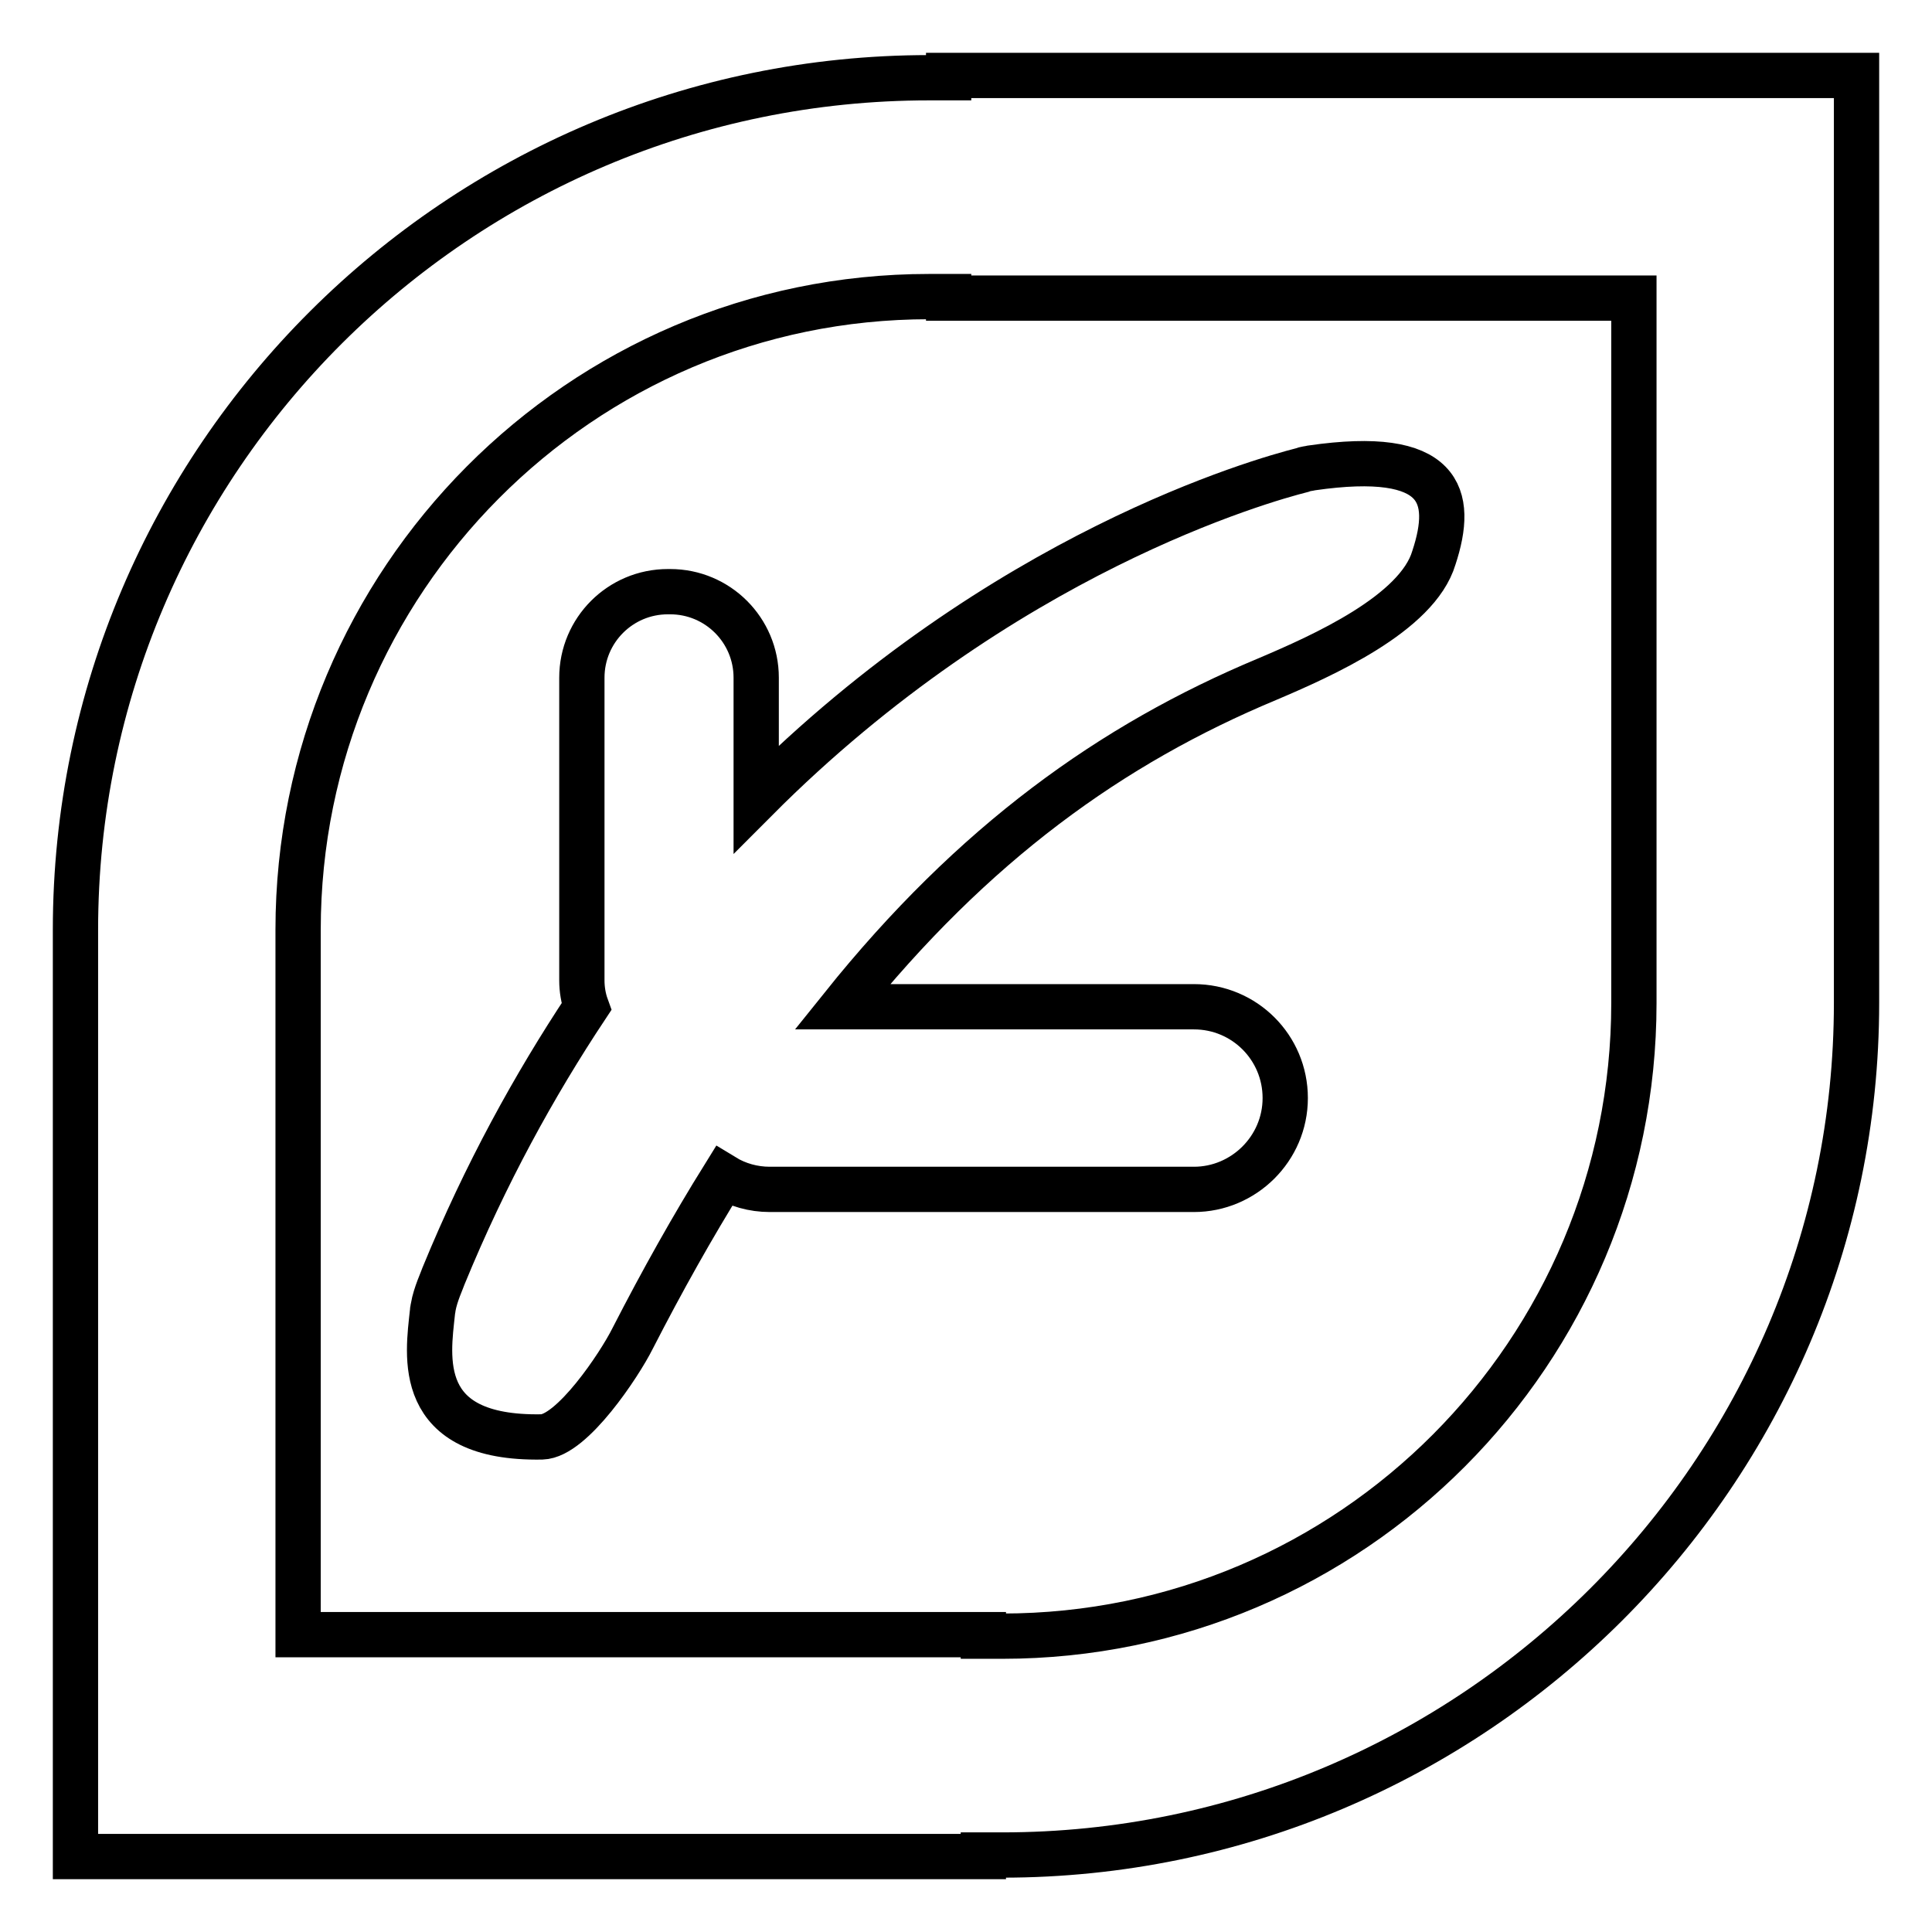
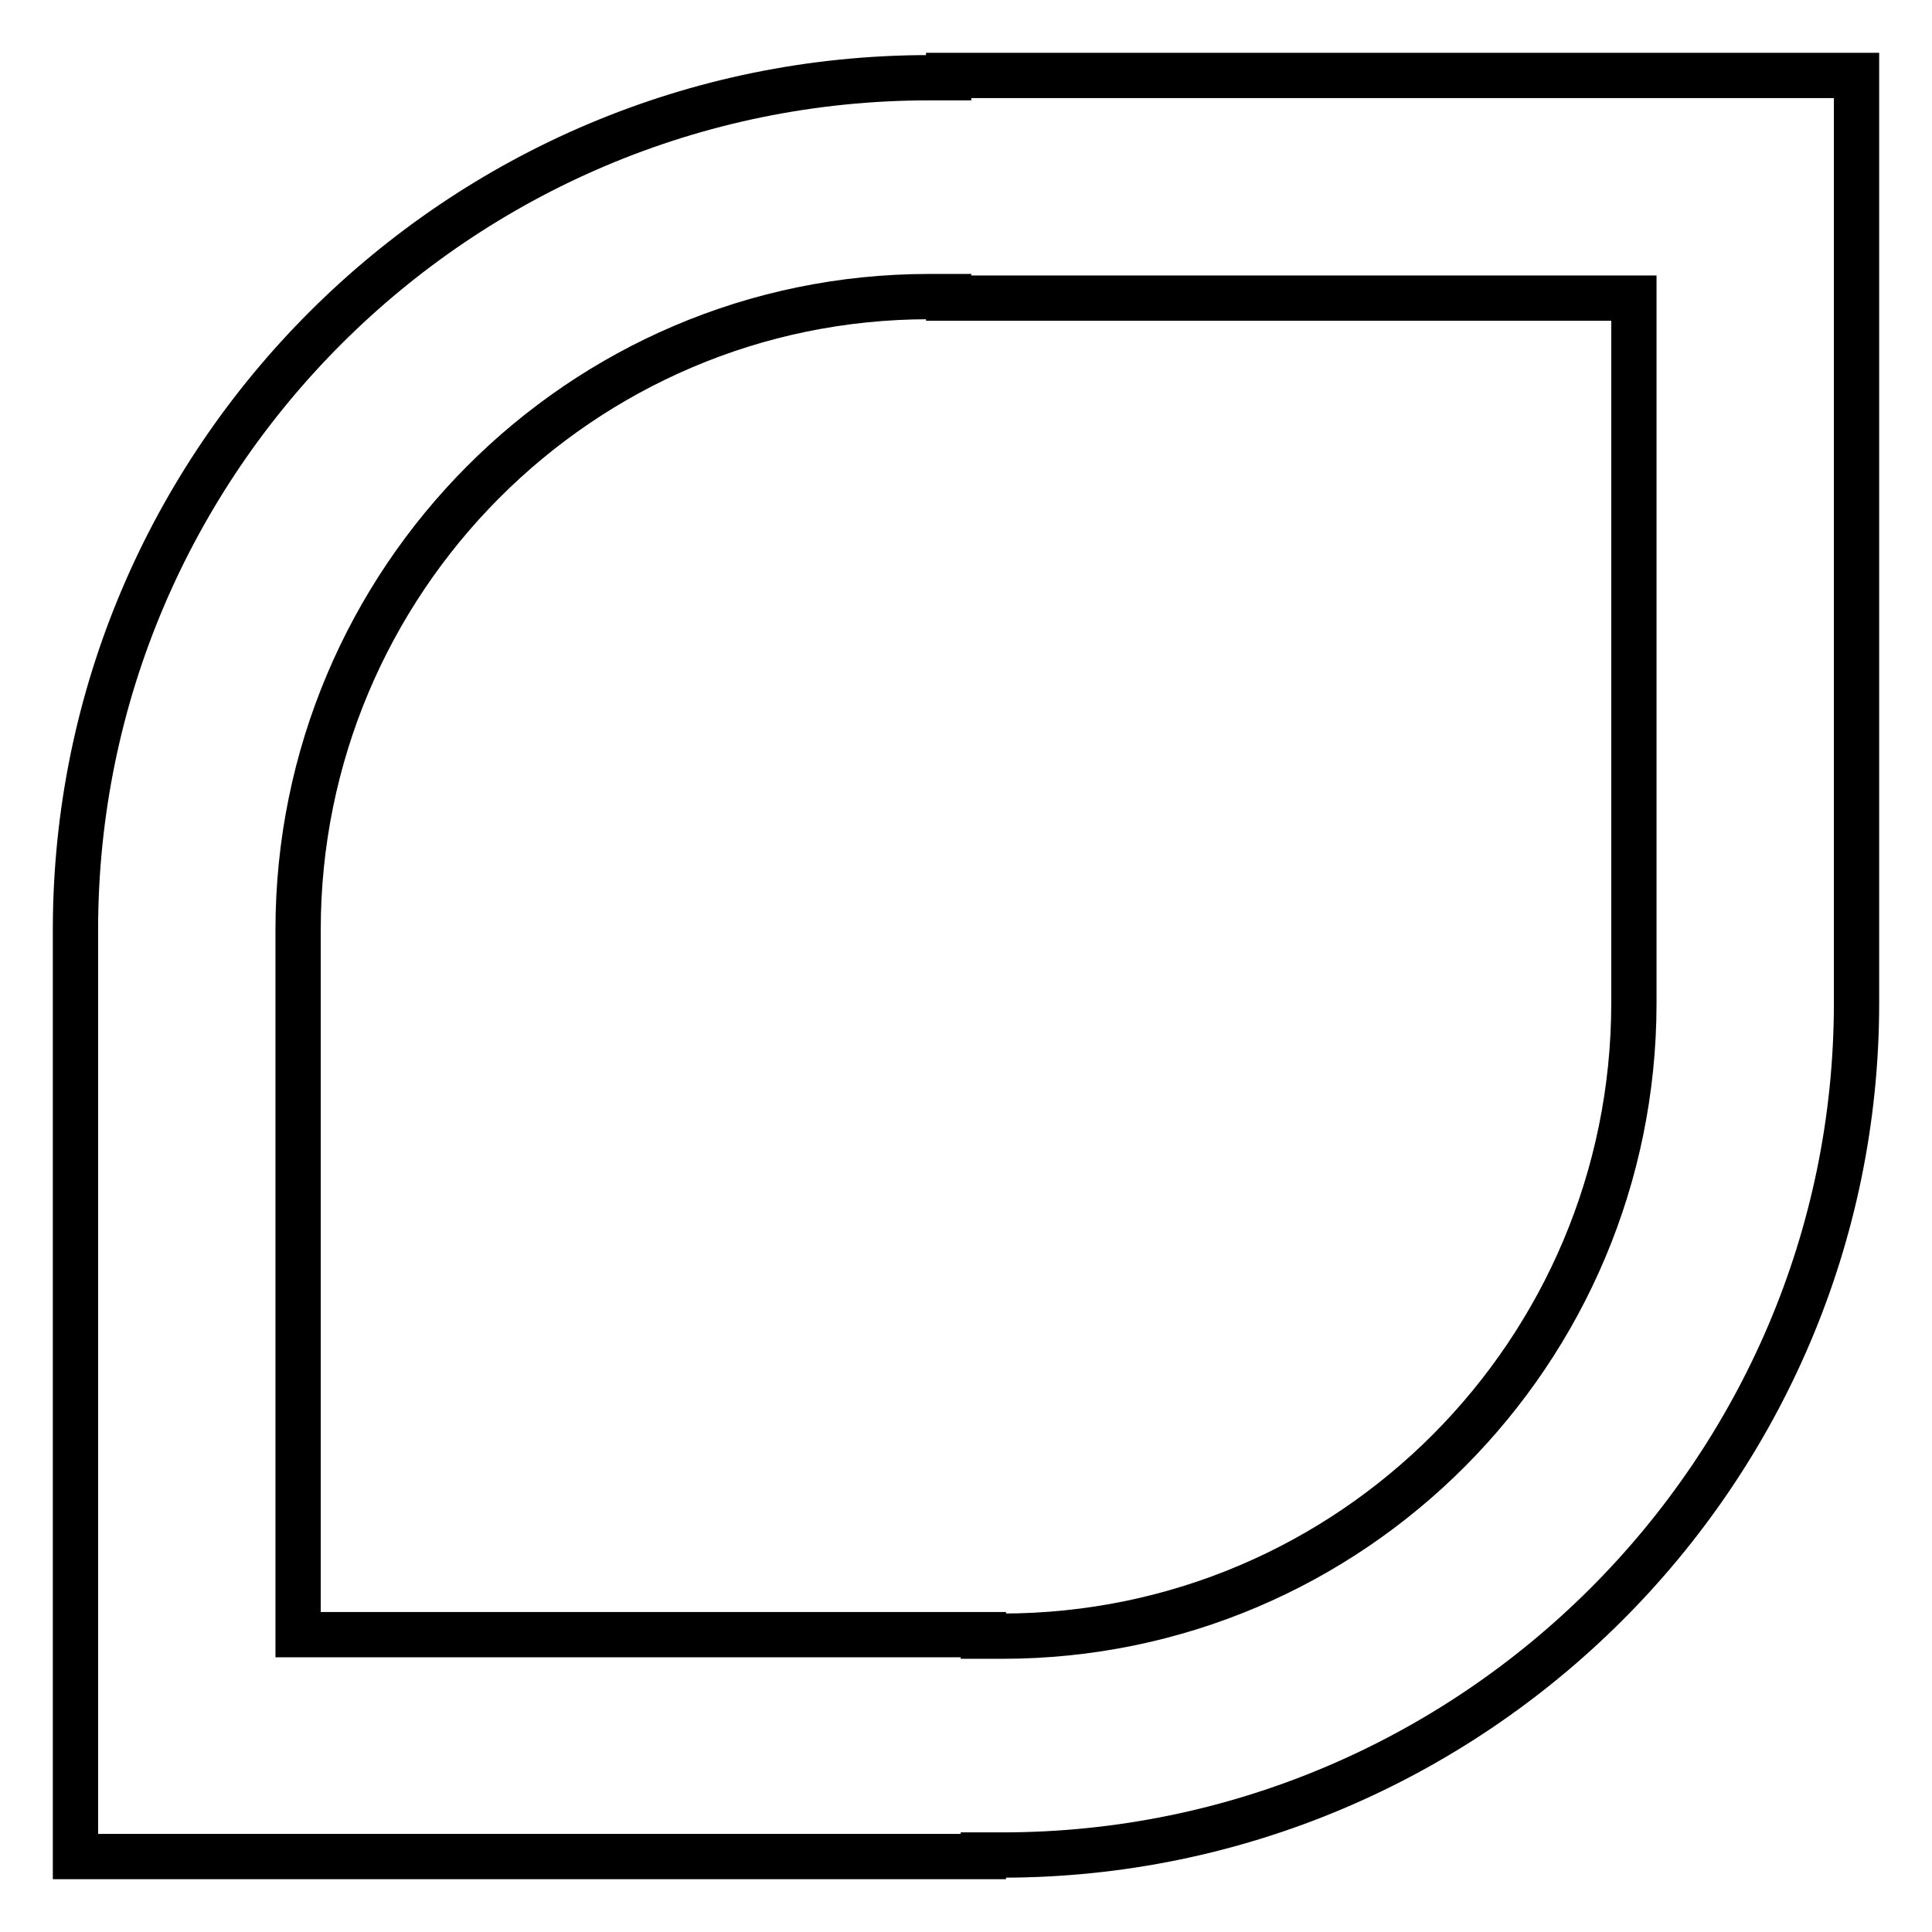
<svg xmlns="http://www.w3.org/2000/svg" version="1.1" x="0px" y="0px" viewBox="0 0 256 256" enable-background="new 0 0 256 256" xml:space="preserve">
  <g>
    <g>
      <path stroke-width="6" fill-opacity="0" stroke="#000000" d="M125.7,10v0.3h-2.6C60.8,10.3,10,60.9,10,123.2v4.8l0,0v118h120.3v-0.2h2.5c62.3,0,113.2-50.7,113.2-112.9v-2.6h0V10H125.7z M216.5,132.9c0,46.2-37.4,83.9-83.7,83.9h-2.5v-0.2H39.5v-90.8l0,0v-2.6c0-46.2,37.4-83.9,83.6-83.9h2.6v0.2h90.8v90.8l0,0V132.9L216.5,132.9z" />
-       <path stroke-width="6" fill-opacity="0" stroke="#000000" d="M173.8,62c-0.4,0.1-0.8,0.1-1.3,0.3c-5.1,1.3-39.7,10.9-72.3,43.6V89.8c0-6.3-5.1-11.4-11.4-11.4h-0.3c-6.3,0-11.4,5.1-11.4,11.4v40.1c0,1.2,0.2,2.4,0.6,3.5c-6.9,10.4-13.4,22.2-18.9,35.6c-0.2,0.6-1.1,2.5-1.4,4.2c0,0.2-0.1,0.4-0.1,0.7c-0.6,5.7-2.5,16.8,14.5,16.5c4-0.1,10.3-9.6,12-13c4-7.8,8-14.9,12.1-21.5c1.8,1.1,3.9,1.7,6.1,1.7h56.2c6.6,0,12.1-5.4,12.1-12.1s-5.4-12.1-12.1-12.1h-46.6c17.4-21.7,35.7-34.8,56.3-43.4c7.3-3.1,19.9-8.7,22.1-16.1C192.7,65.7,191.1,59.5,173.8,62z" />
    </g>
  </g>
</svg>